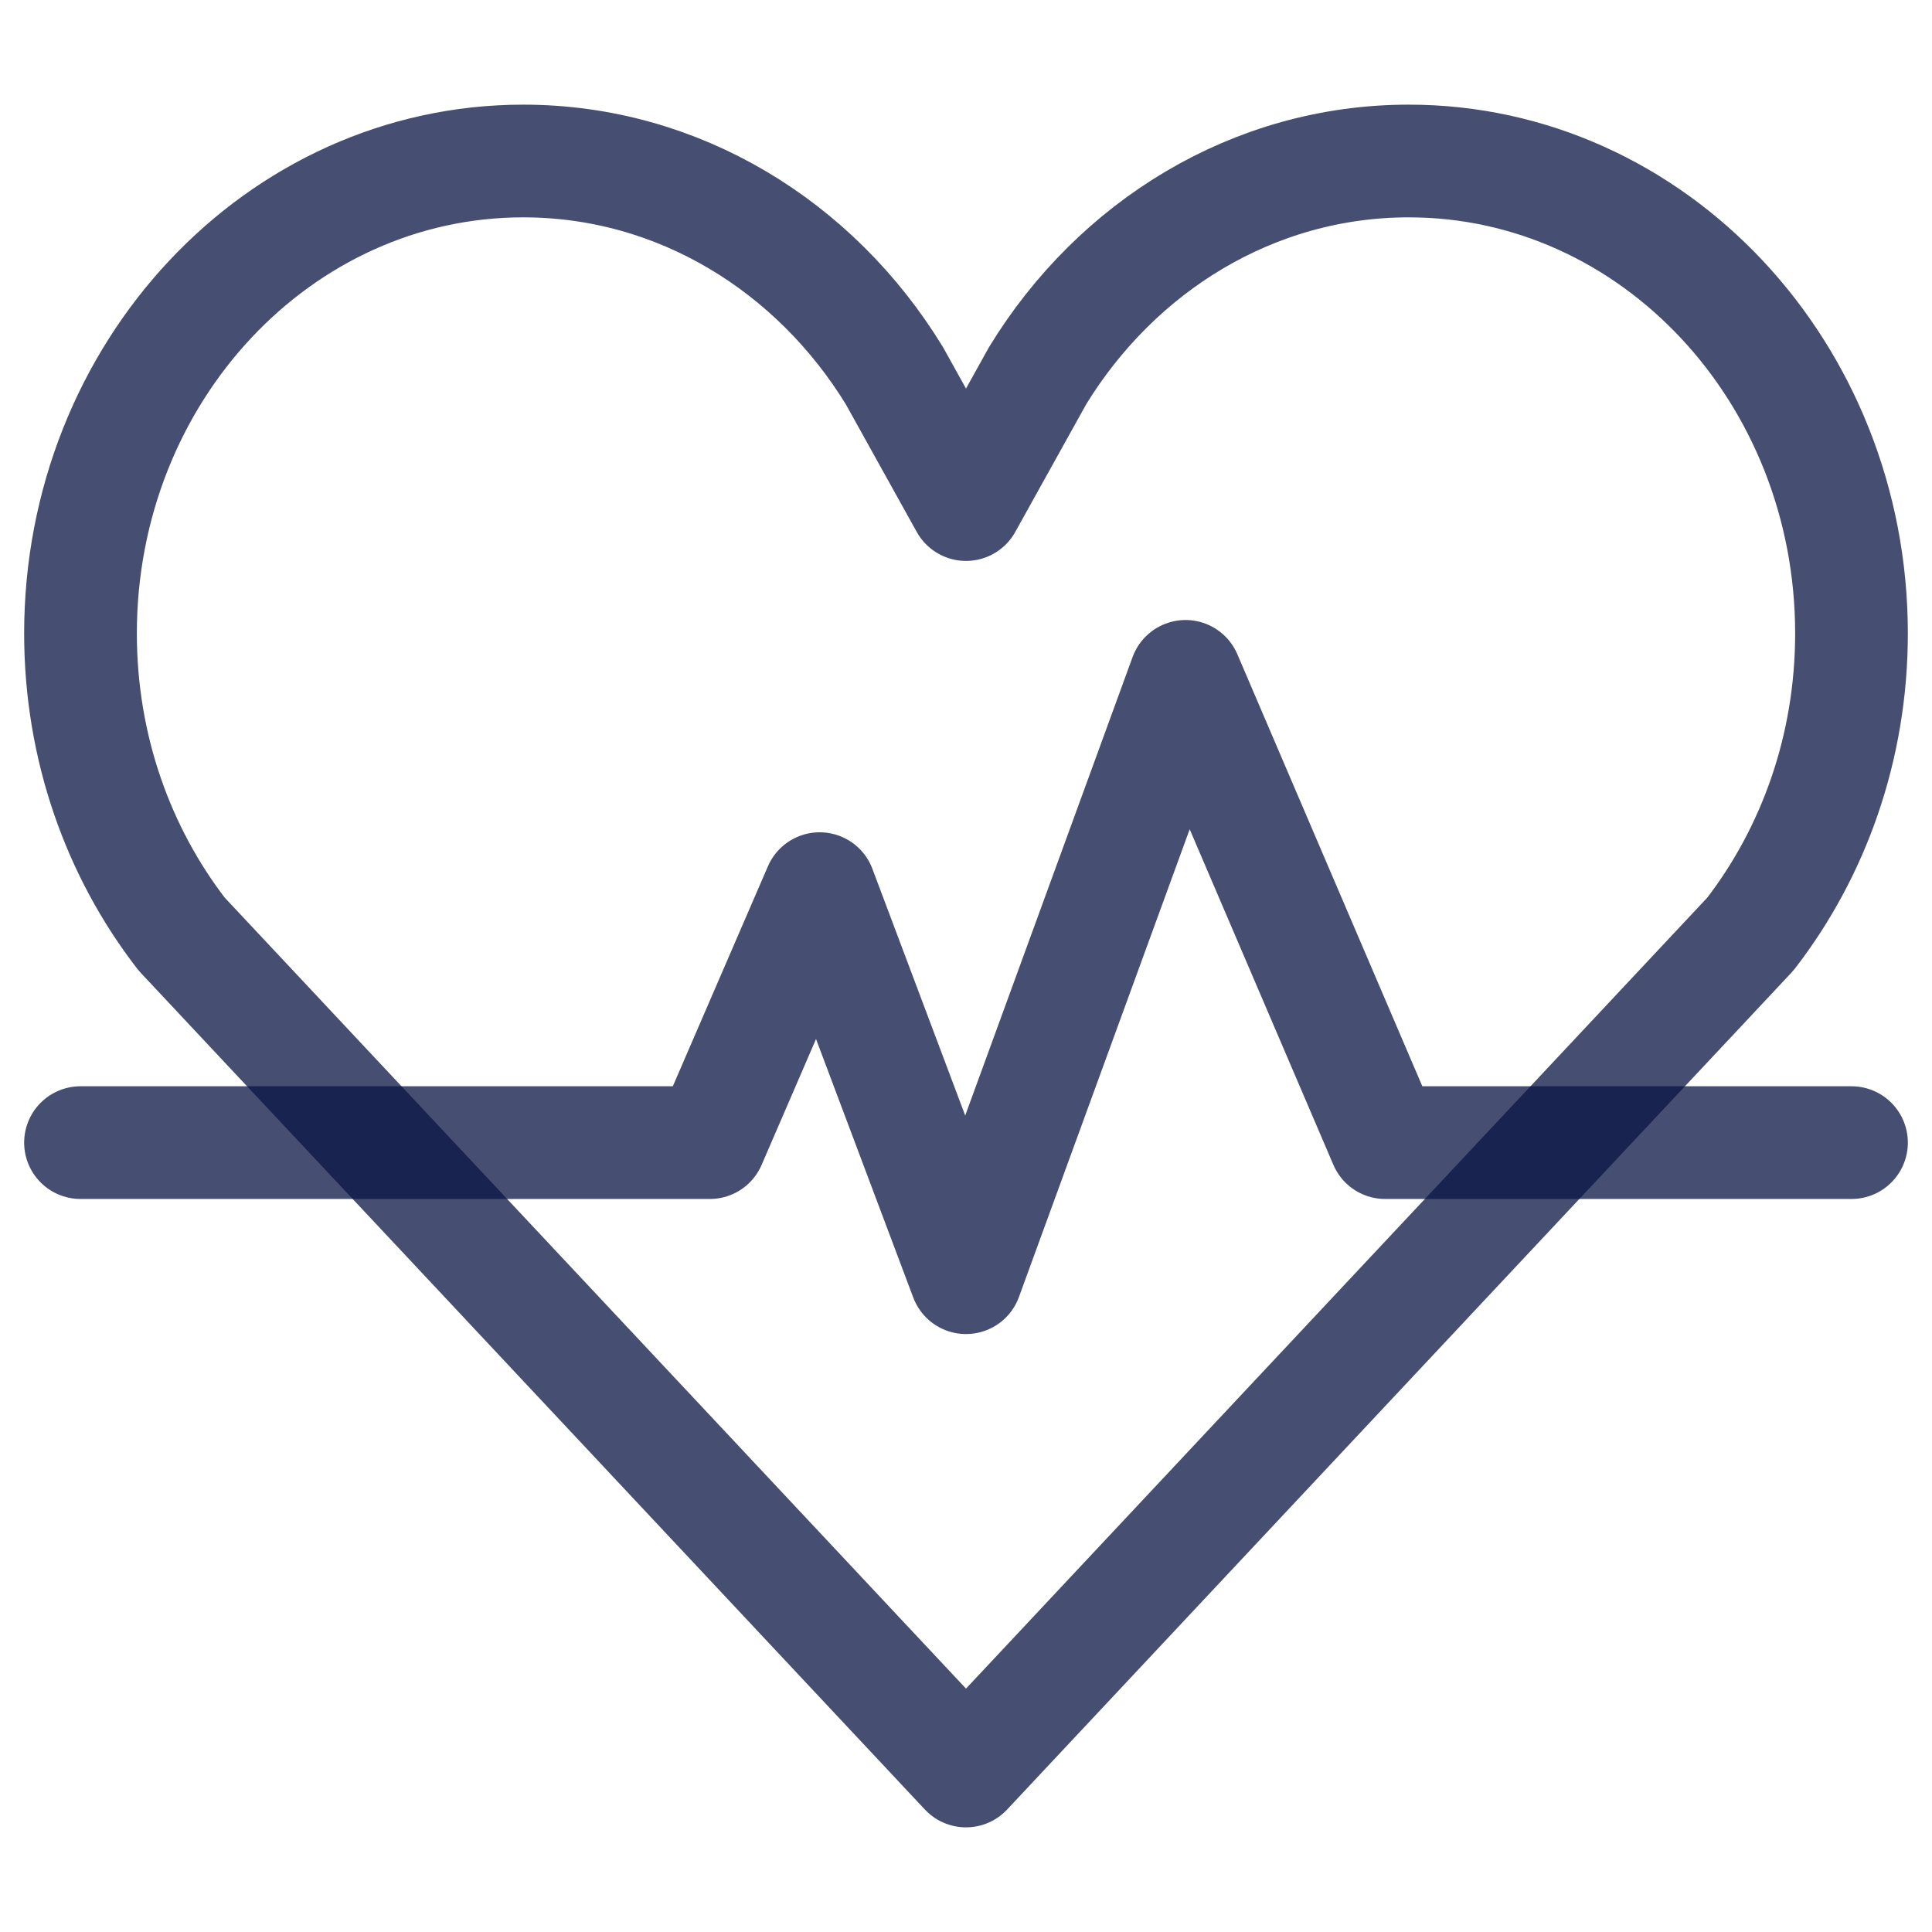
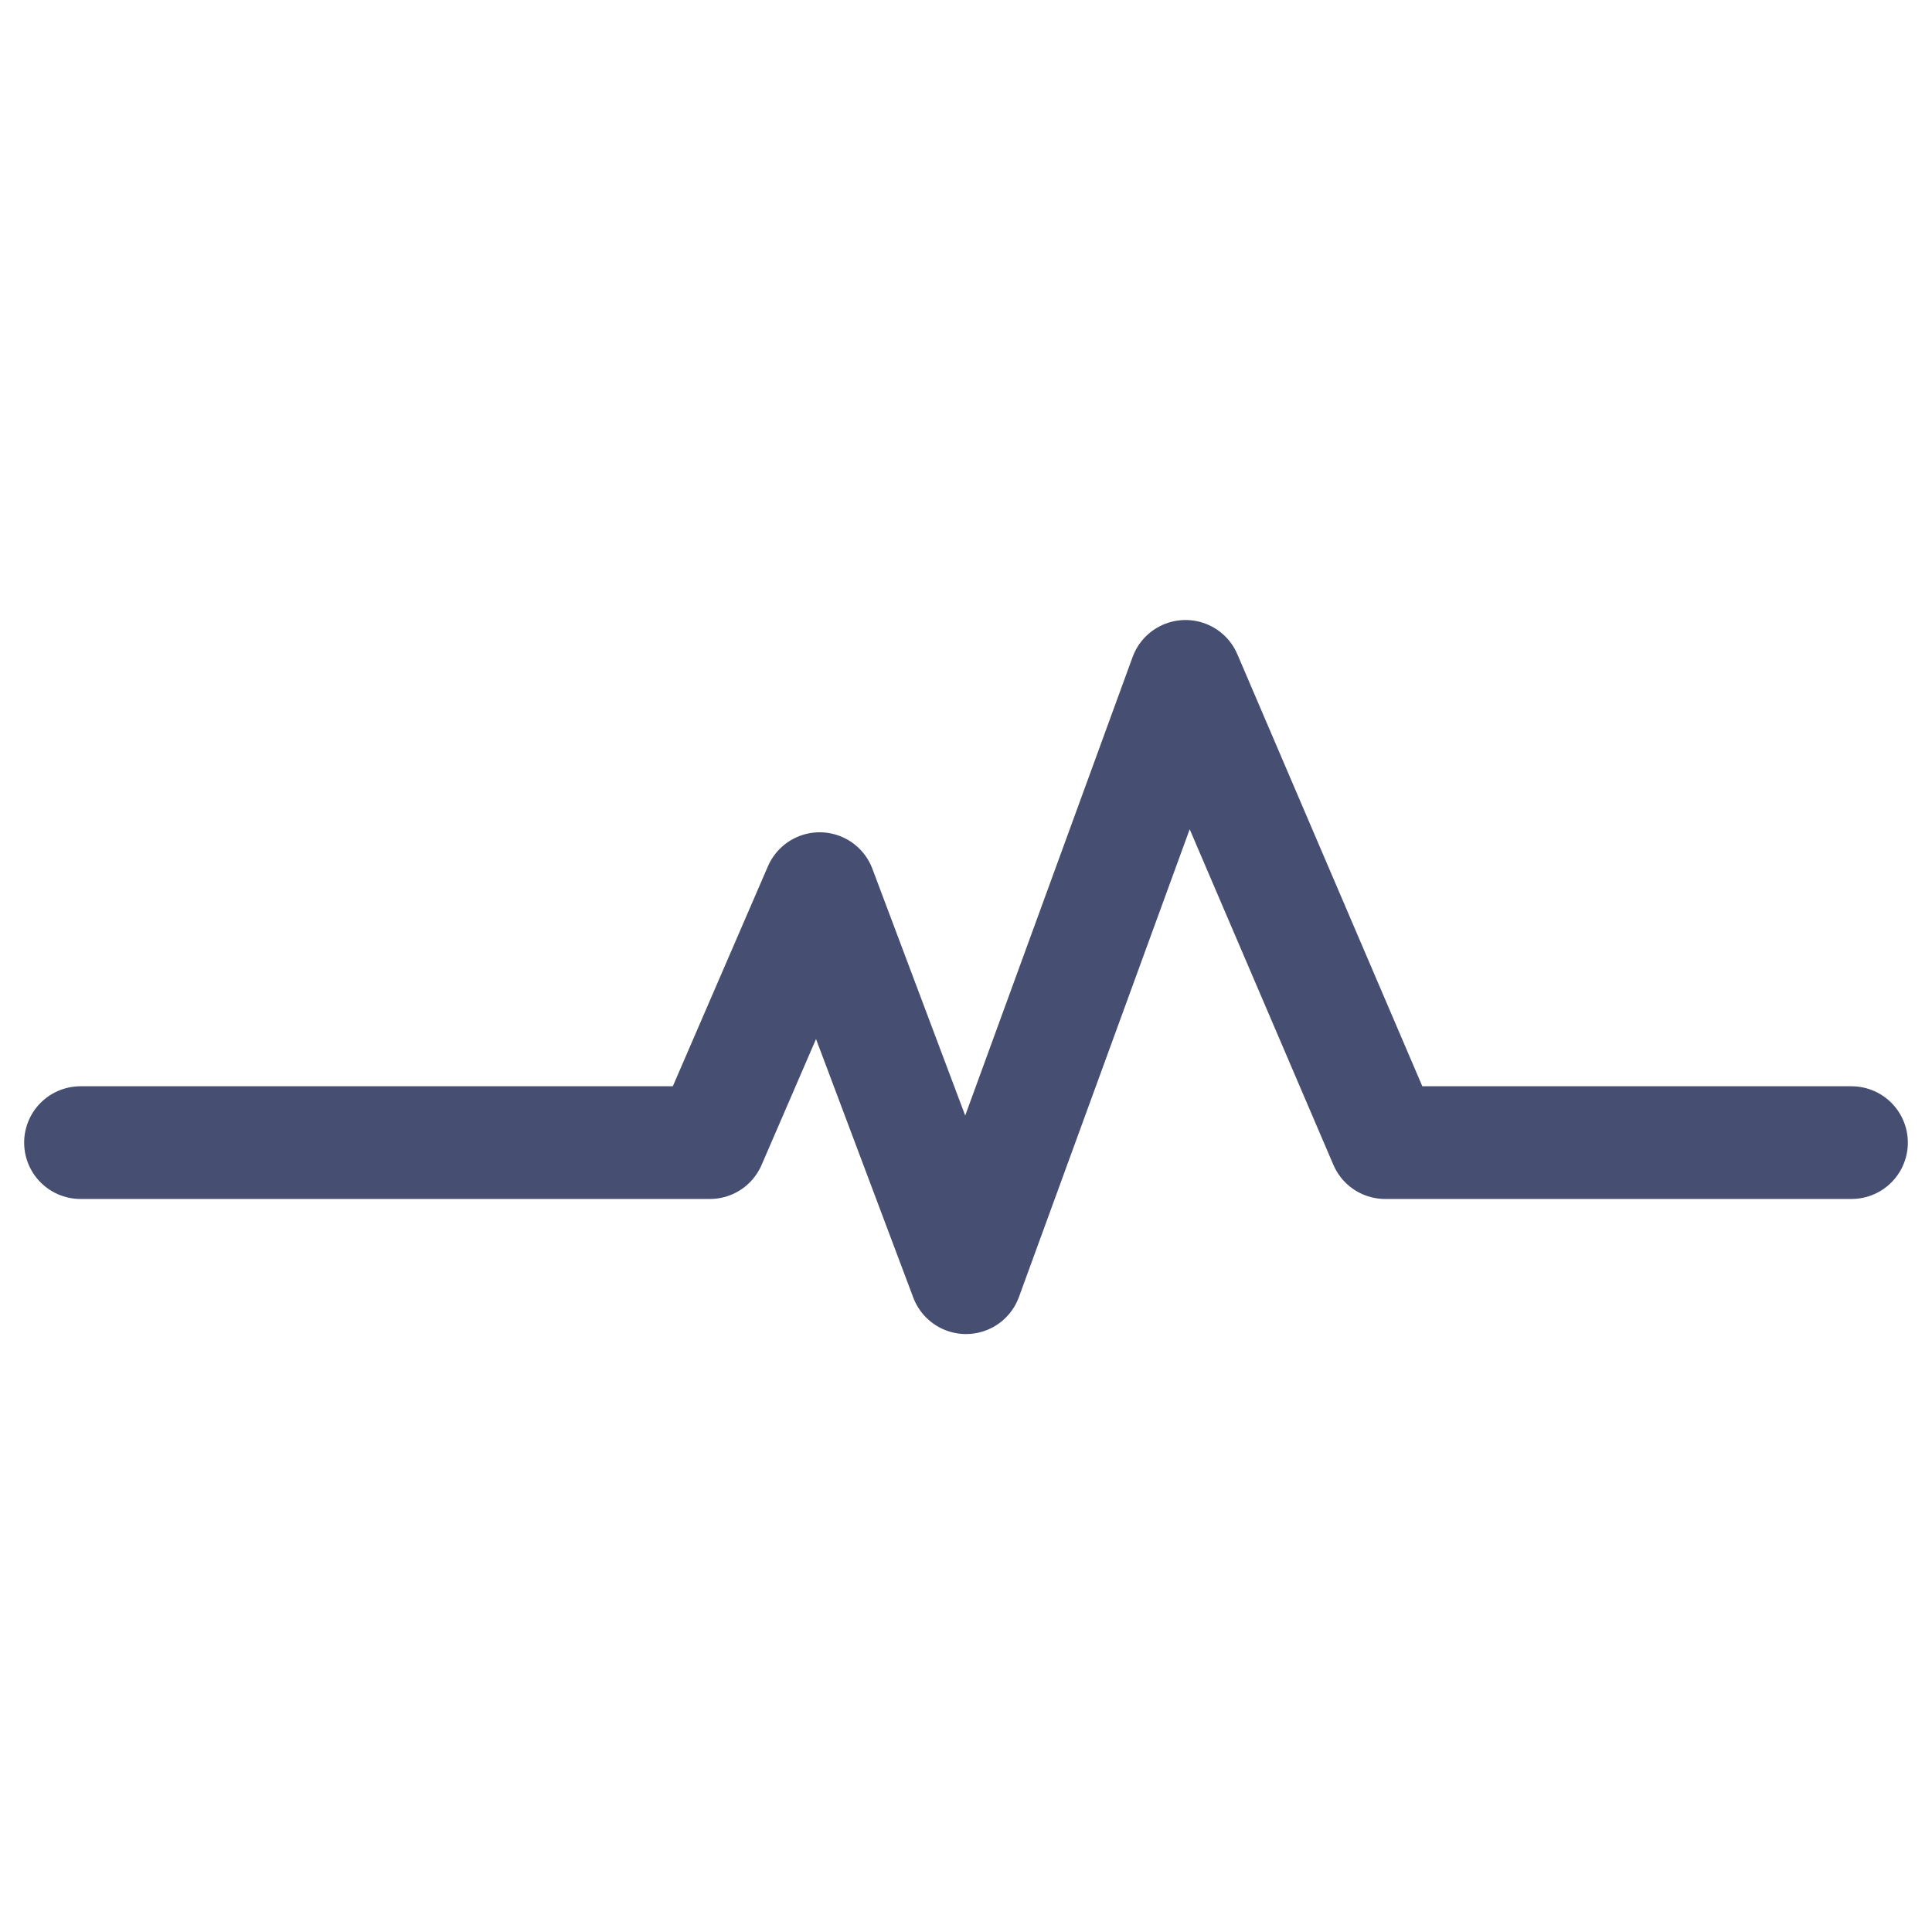
<svg xmlns="http://www.w3.org/2000/svg" width="24" height="24" viewBox="0 0 24 24" fill="none">
-   <path d="M6.5 2C3.462 2 1 4.628 1 7.869C1 9.288 1.472 10.589 2.257 11.604L12 22L21.743 11.604C22.528 10.589 23 9.288 23 7.869C23 4.628 20.538 2 17.5 2C15.569 2 13.871 3.062 12.889 4.668L12 6.268L11.111 4.668C10.129 3.062 8.431 2 6.5 2Z" stroke="#091543" stroke-opacity="0.75" stroke-width="1.4" stroke-linejoin="round" />
  <path d="M1 14.194H8.818L10.182 11.039L12 15.872L14.727 8.402L17.207 14.194H23" stroke="#091543" stroke-opacity="0.75" stroke-width="1.4" stroke-linecap="round" stroke-linejoin="round" />
</svg>